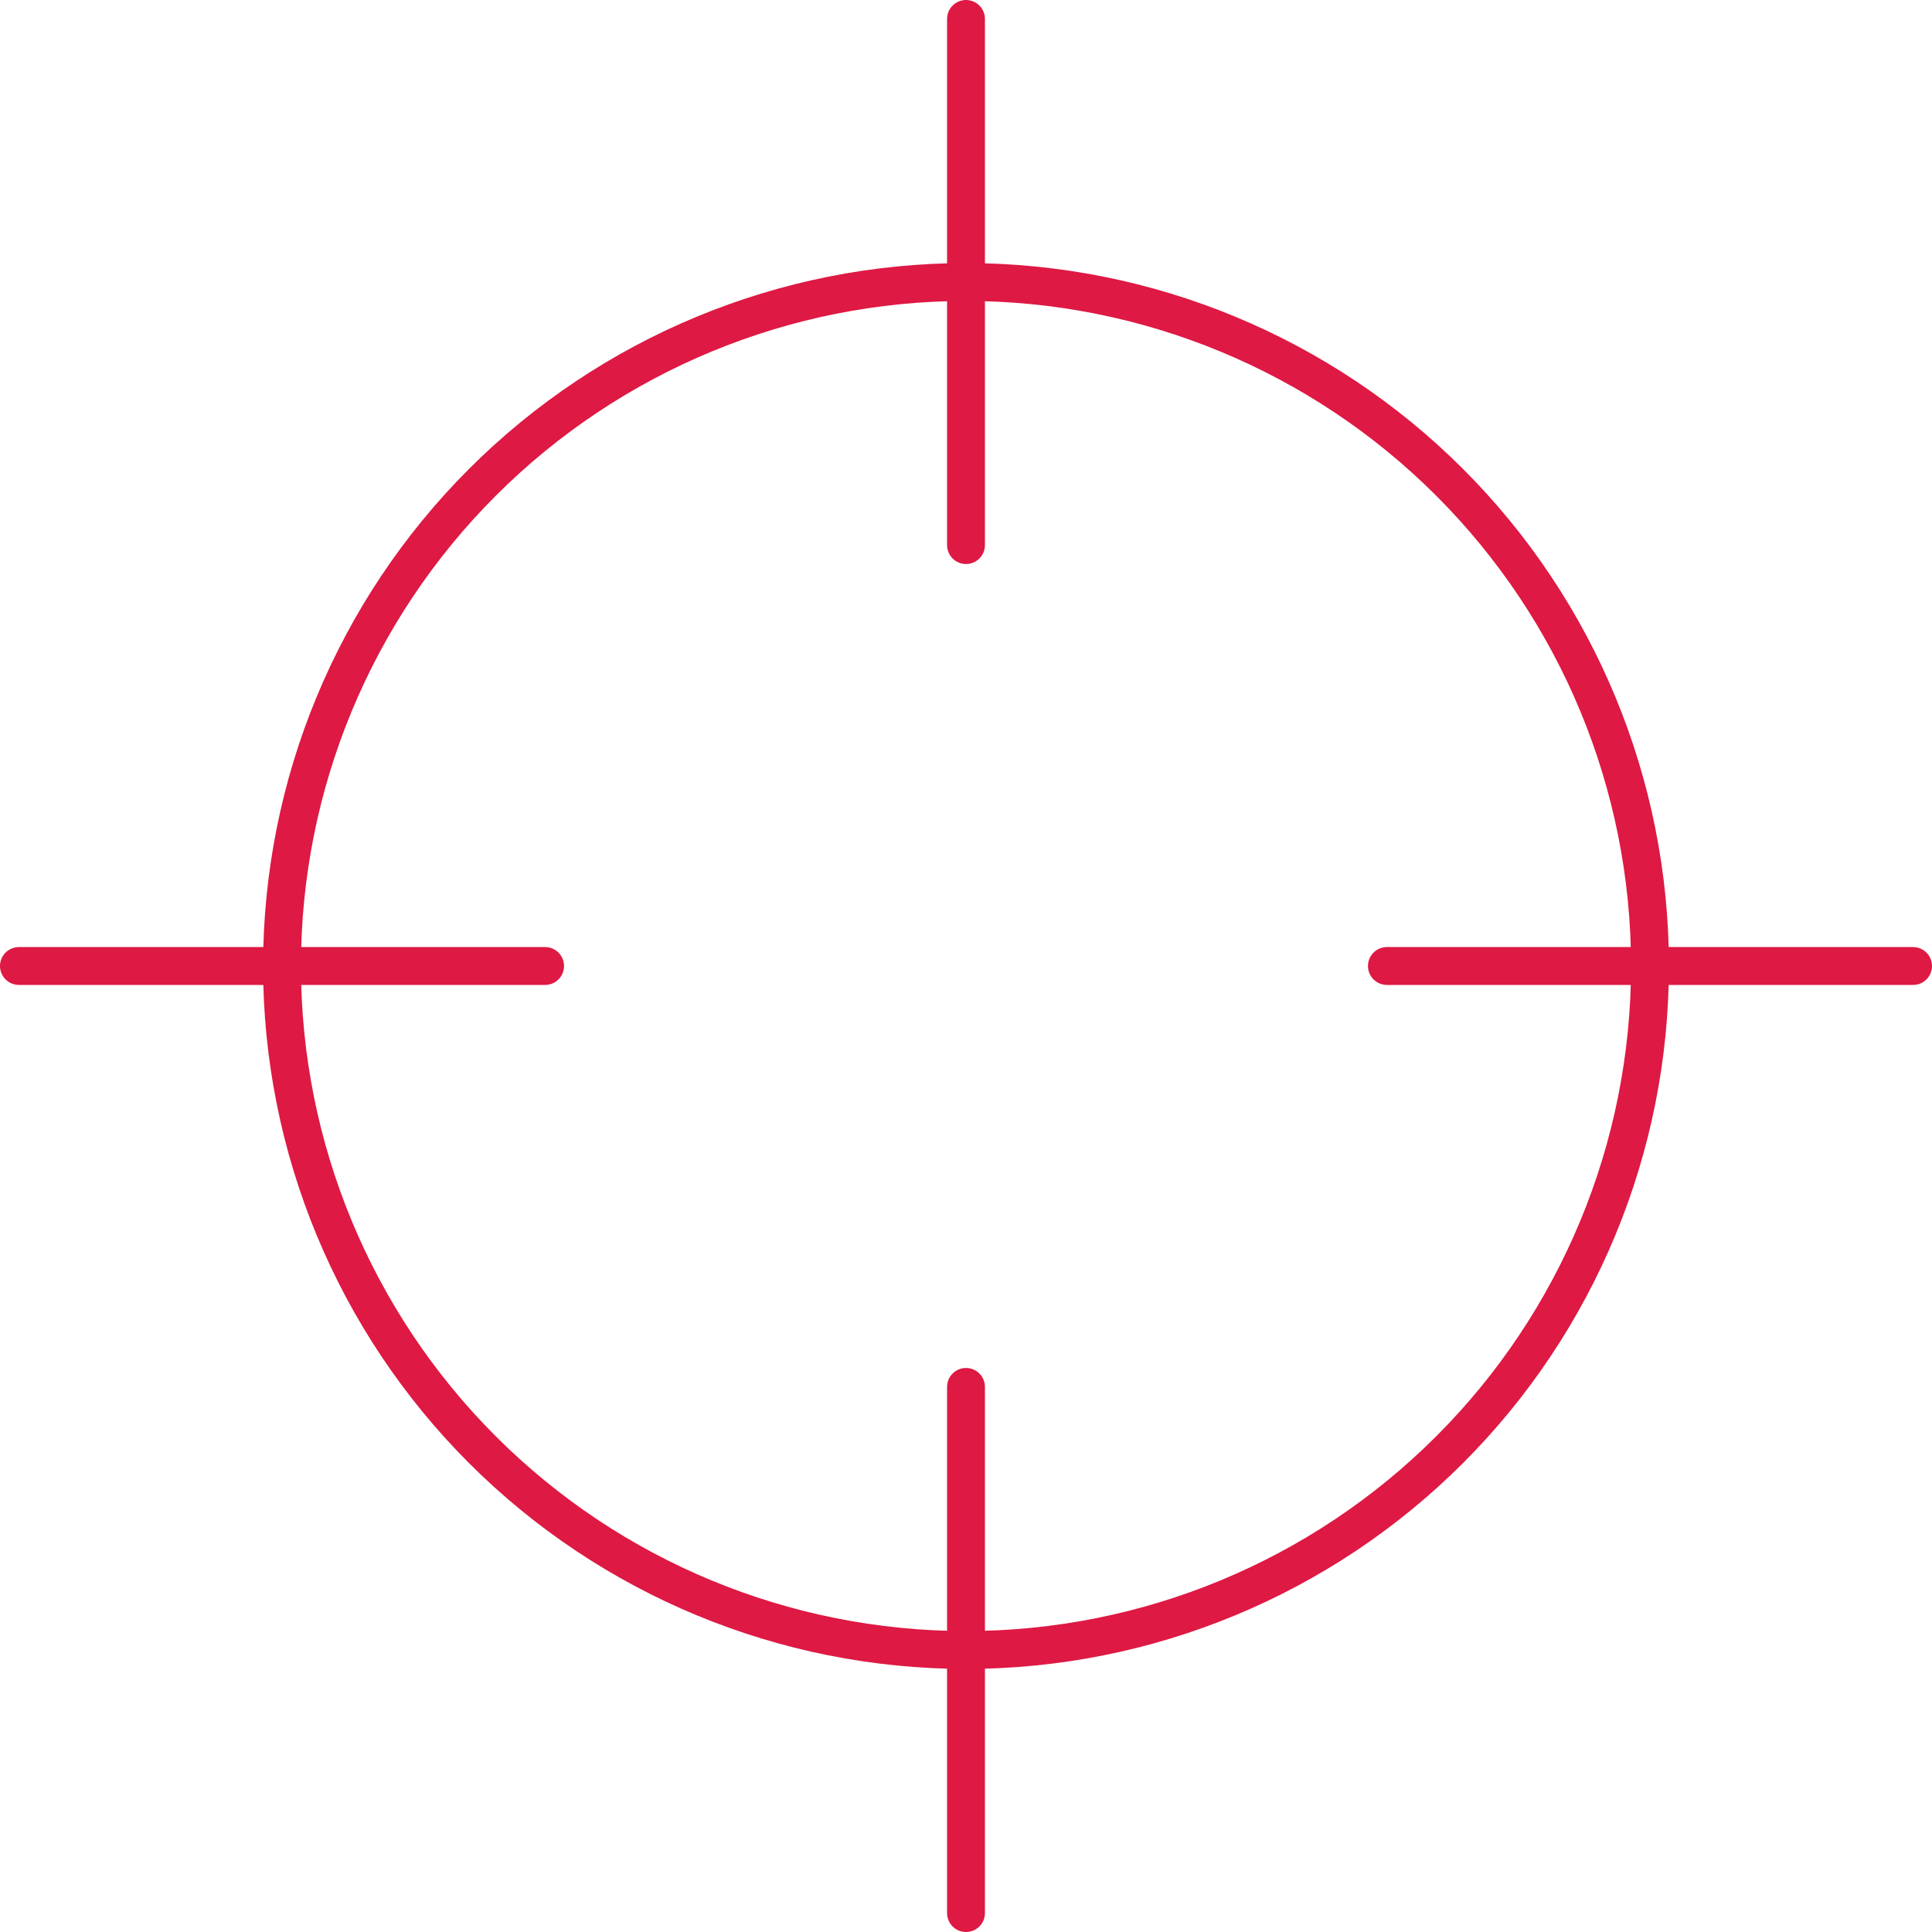
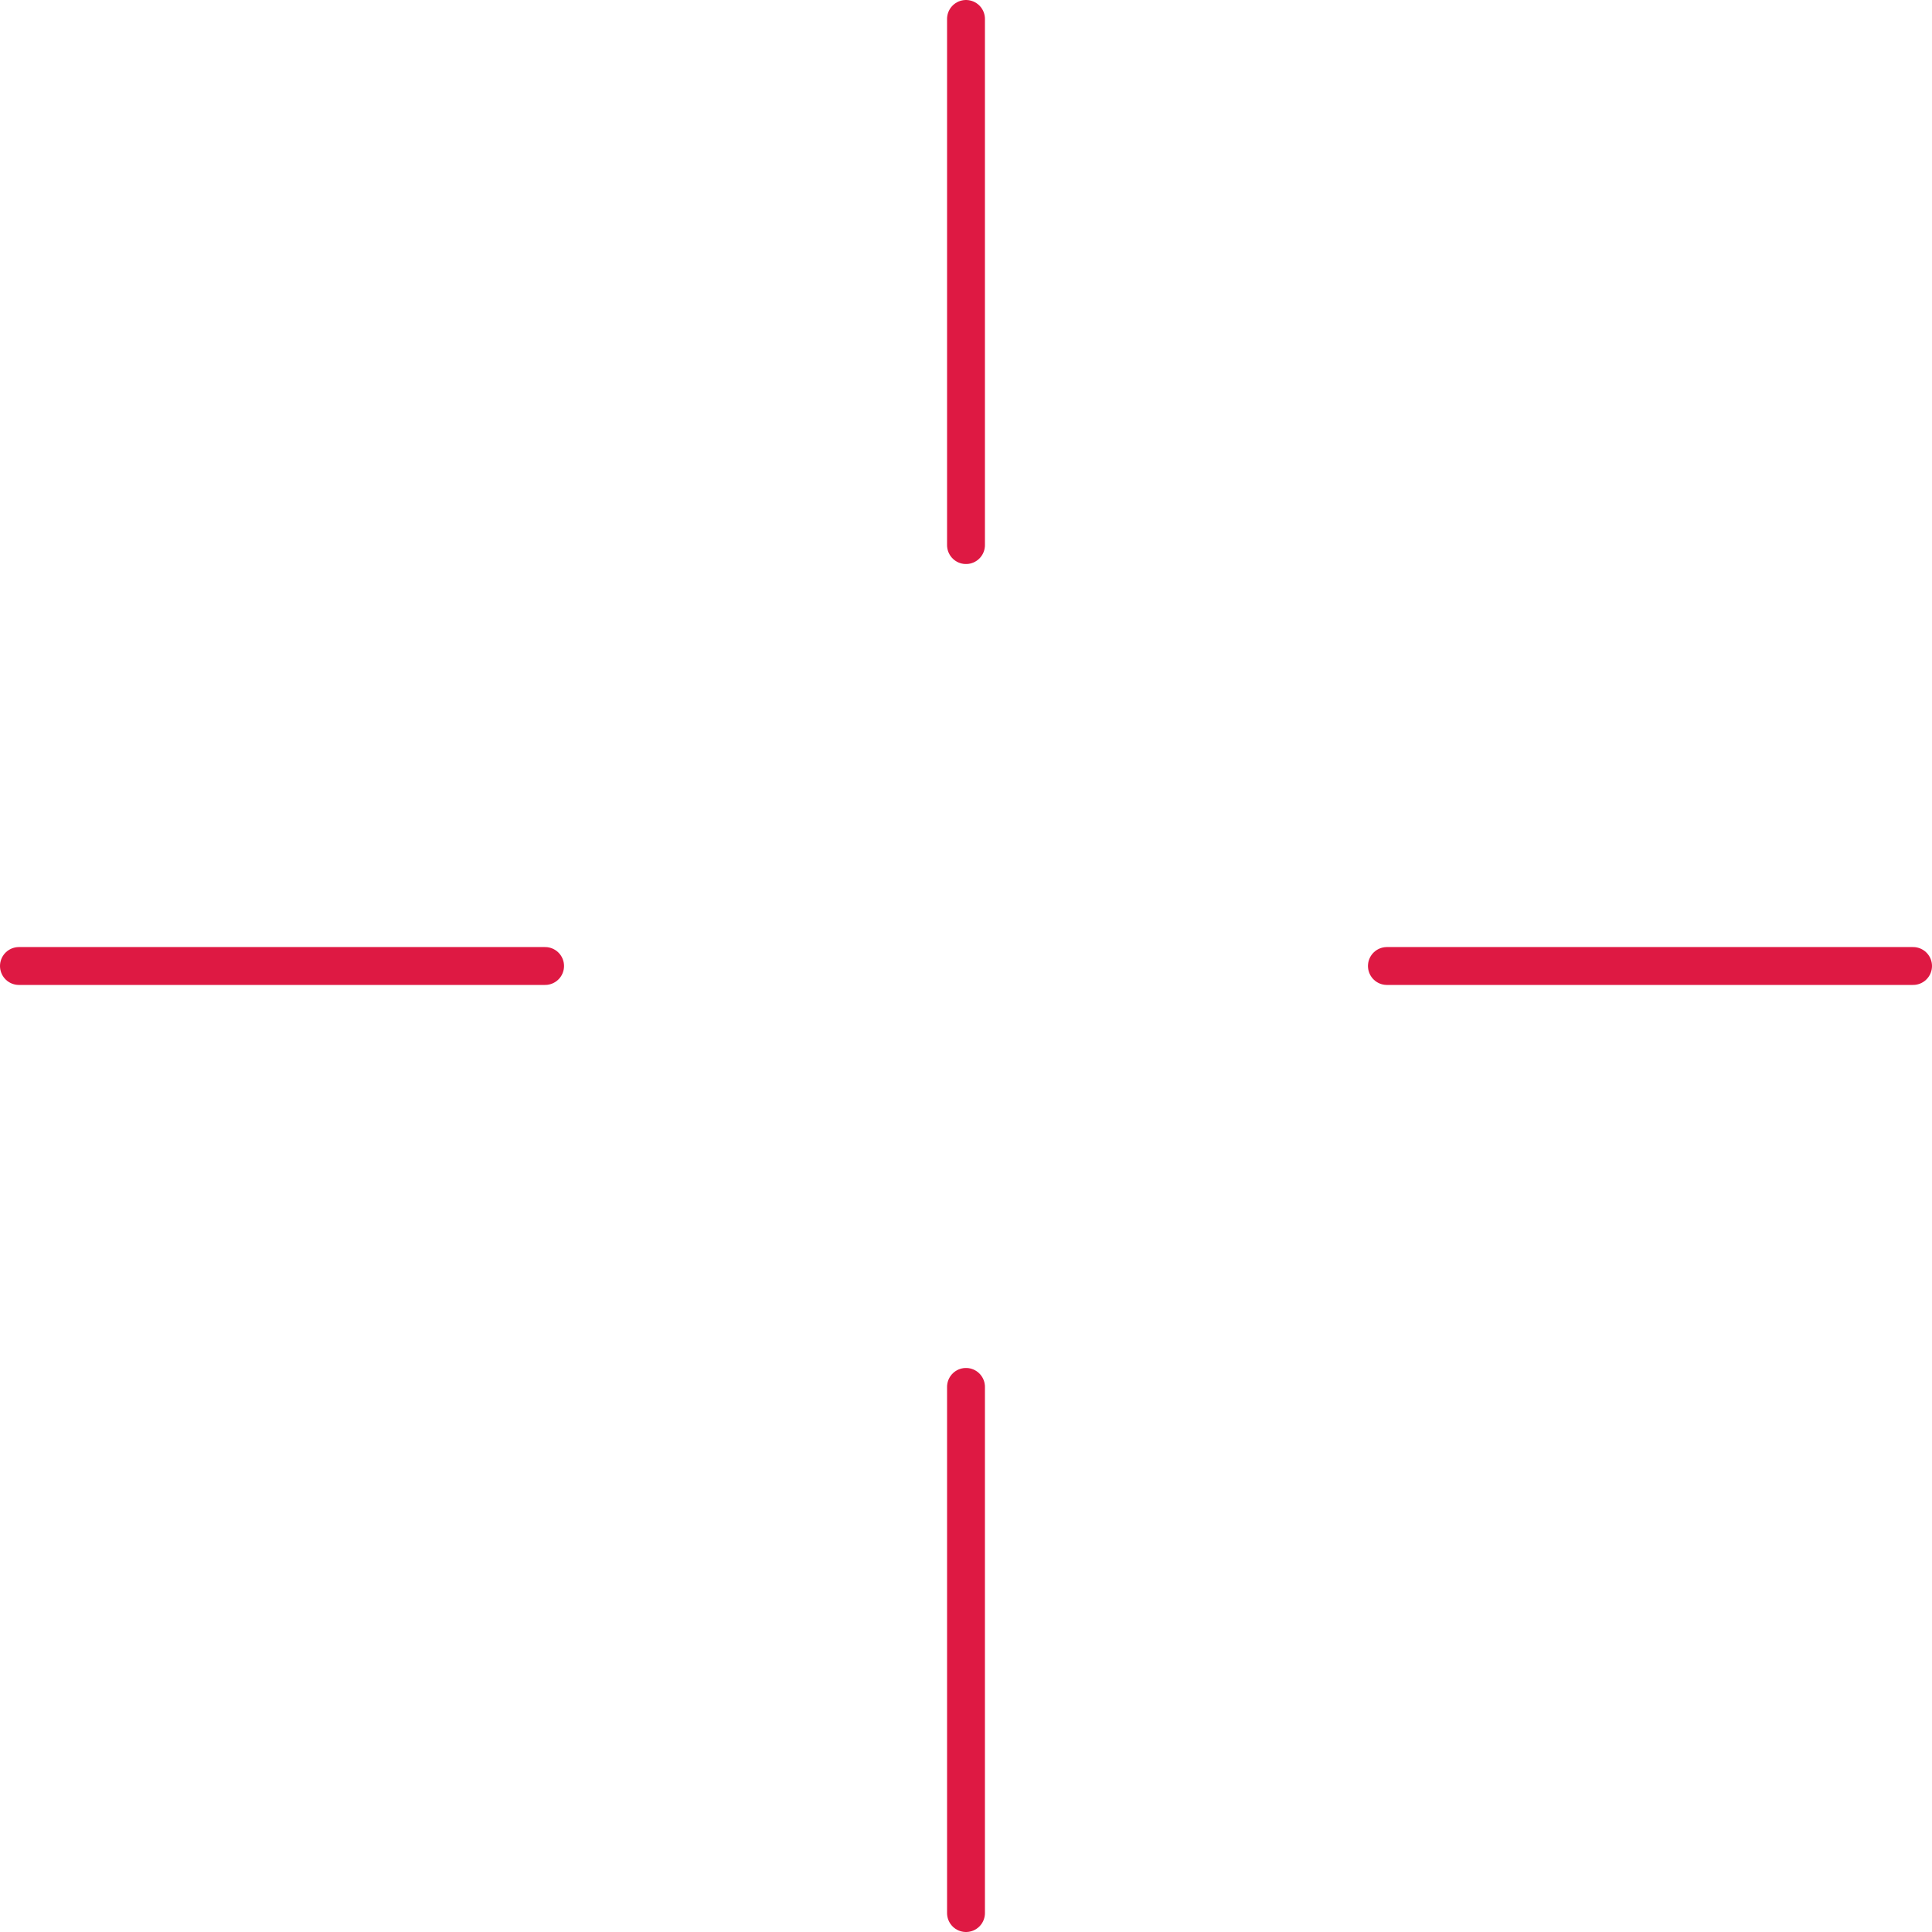
<svg xmlns="http://www.w3.org/2000/svg" width="102" height="102" viewBox="0 0 102 102" fill="none">
-   <path d="M87.111 51C87.111 60.578 83.307 69.763 76.534 76.535C69.762 83.307 60.577 87.111 51 87.111C41.423 87.111 32.238 83.307 25.466 76.535C18.694 69.763 14.889 60.578 14.889 51C14.889 41.423 18.694 32.238 25.466 25.466C32.238 18.694 41.423 14.889 51 14.889C60.577 14.889 69.762 18.694 76.534 25.466C83.307 32.238 87.111 41.423 87.111 51Z" stroke="url(#paint0_linear_35_700)" stroke-width="2" stroke-linecap="round" stroke-linejoin="round" />
  <path d="M101 51H73.222M51 1V28.778M51 73.222V101M28.778 51H1" stroke="url(#paint1_linear_35_700)" stroke-width="2" stroke-linecap="round" />
  <defs>
    <linearGradient id="paint0_linear_35_700" x1="51" y1="14.889" x2="51" y2="87.111" gradientUnits="userSpaceOnUse">
      <stop stop-color="#de1943" />
      <stop offset="1" stop-color="#de1943" />
    </linearGradient>
    <linearGradient id="paint1_linear_35_700" x1="51" y1="1" x2="51" y2="101" gradientUnits="userSpaceOnUse">
      <stop stop-color="#de1943" />
      <stop offset="1" stop-color="#de1943" />
    </linearGradient>
  </defs>
</svg>